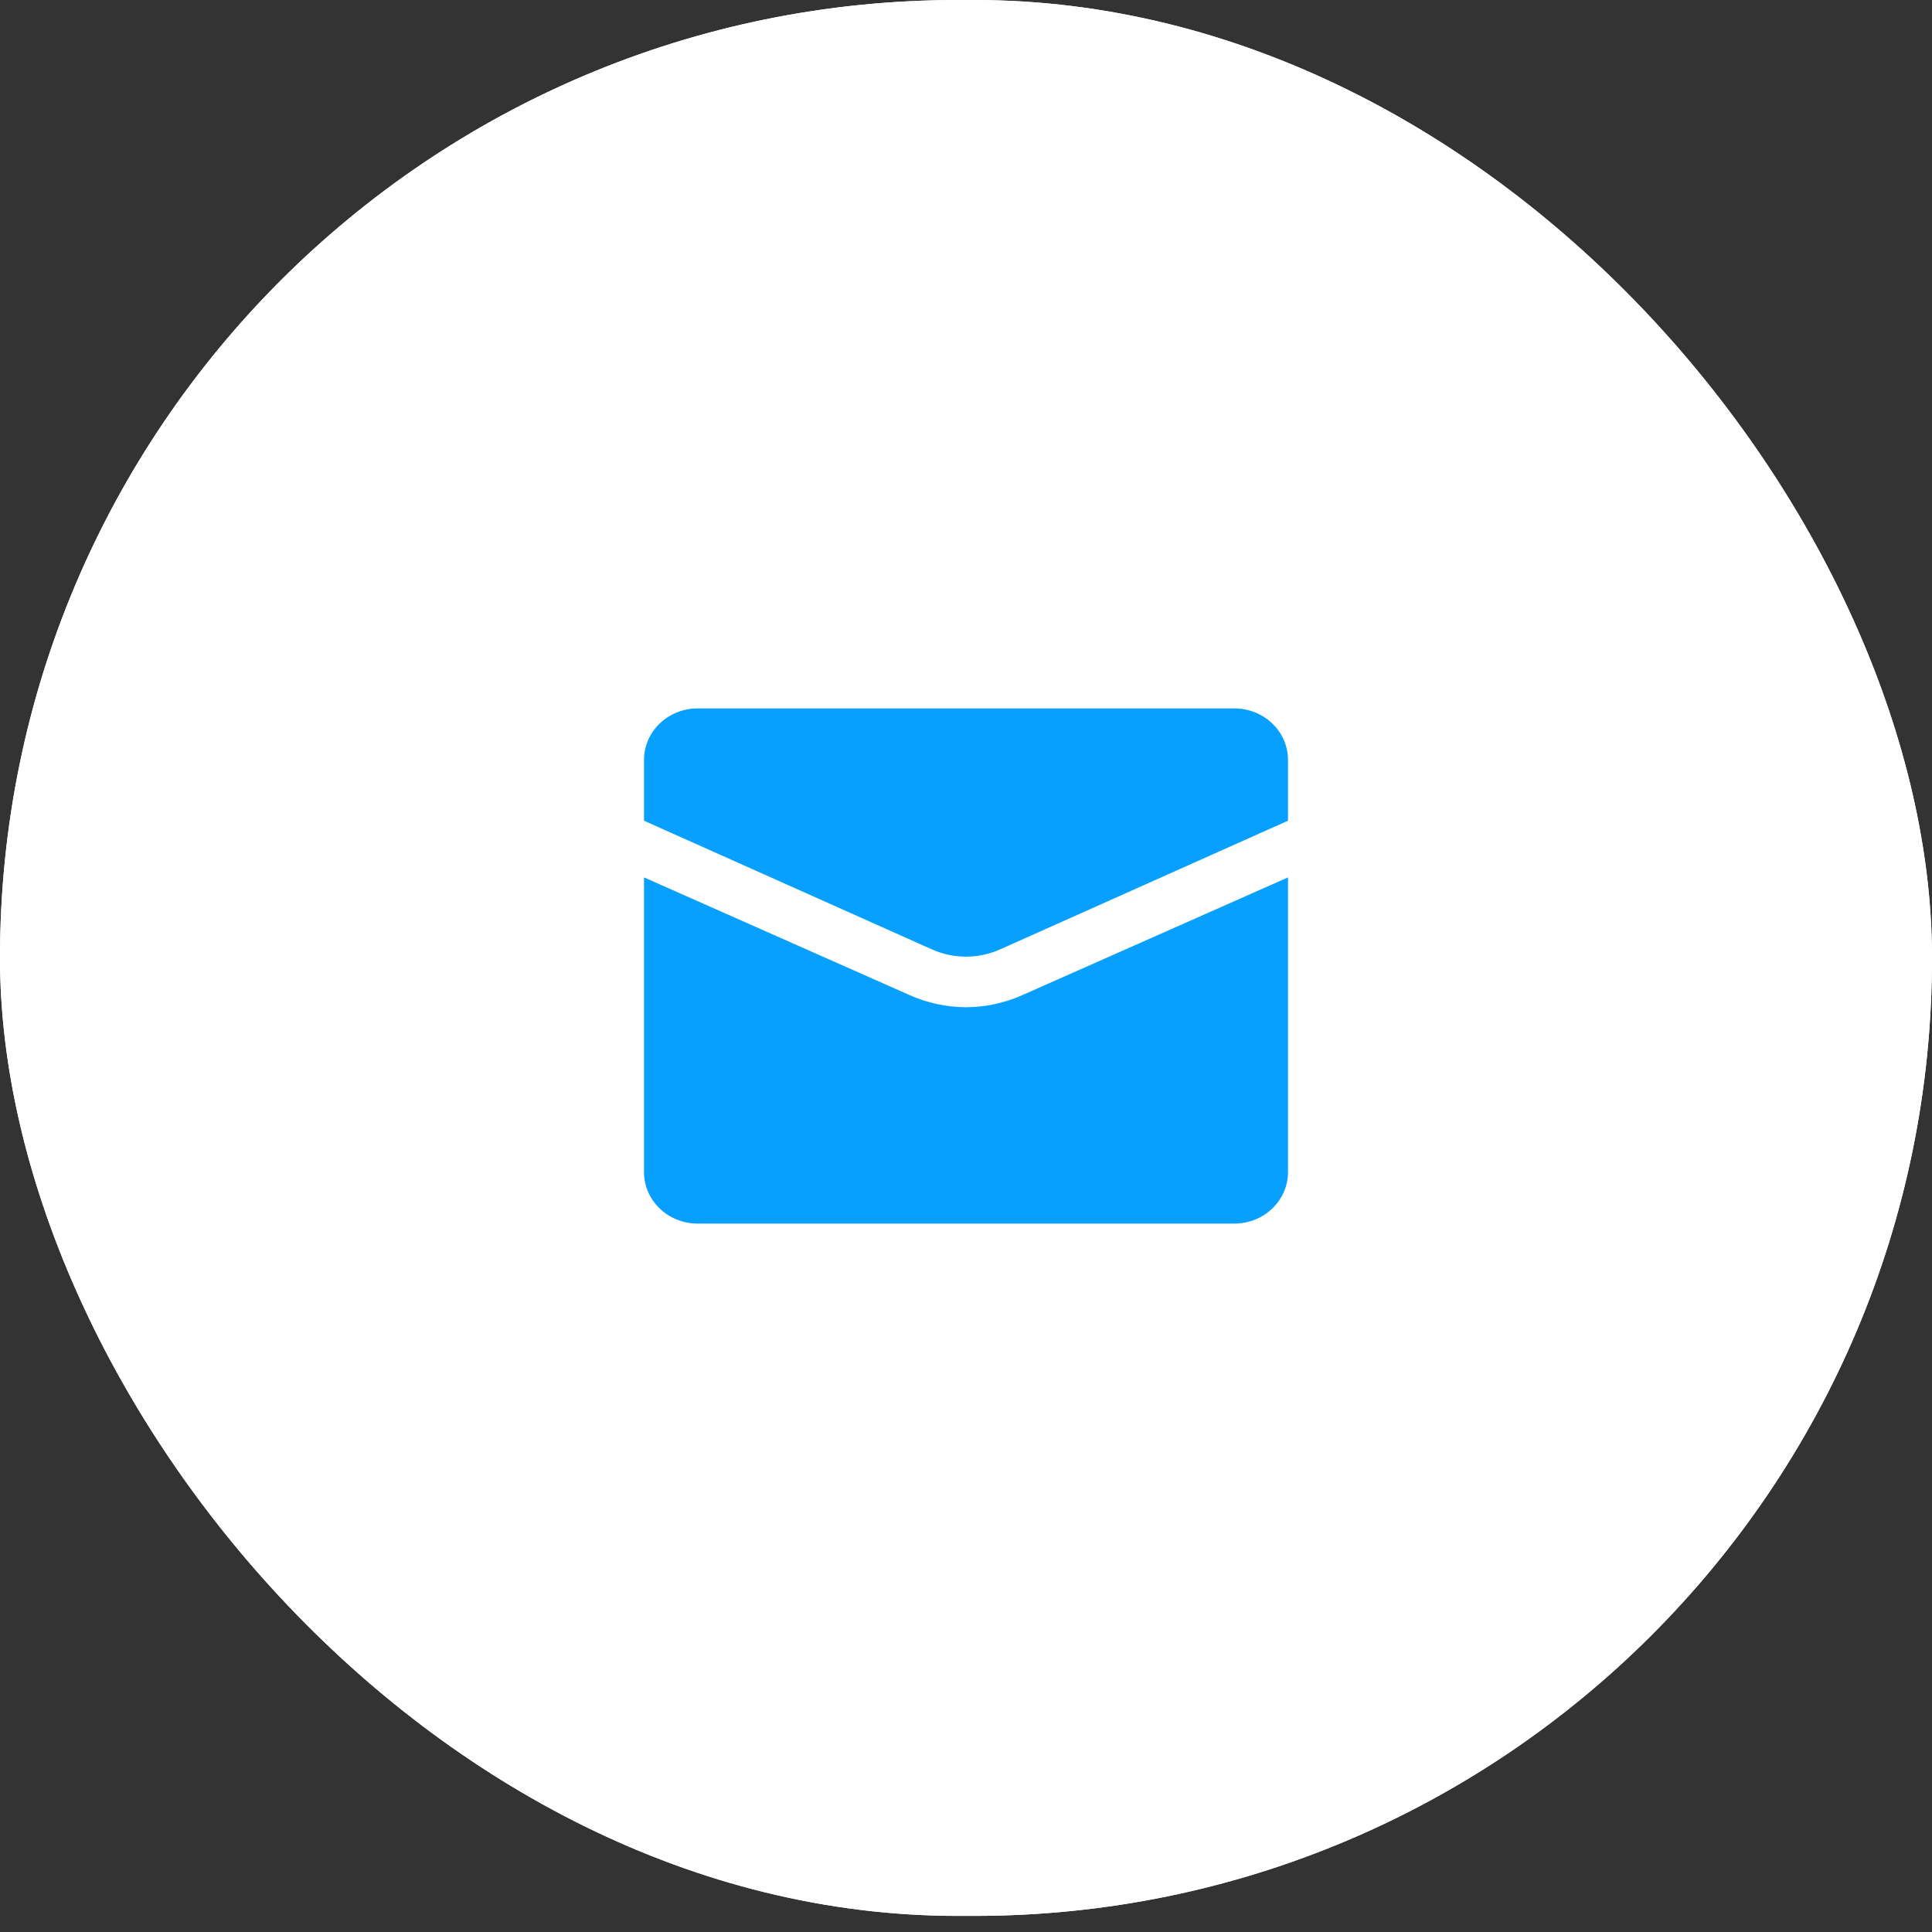
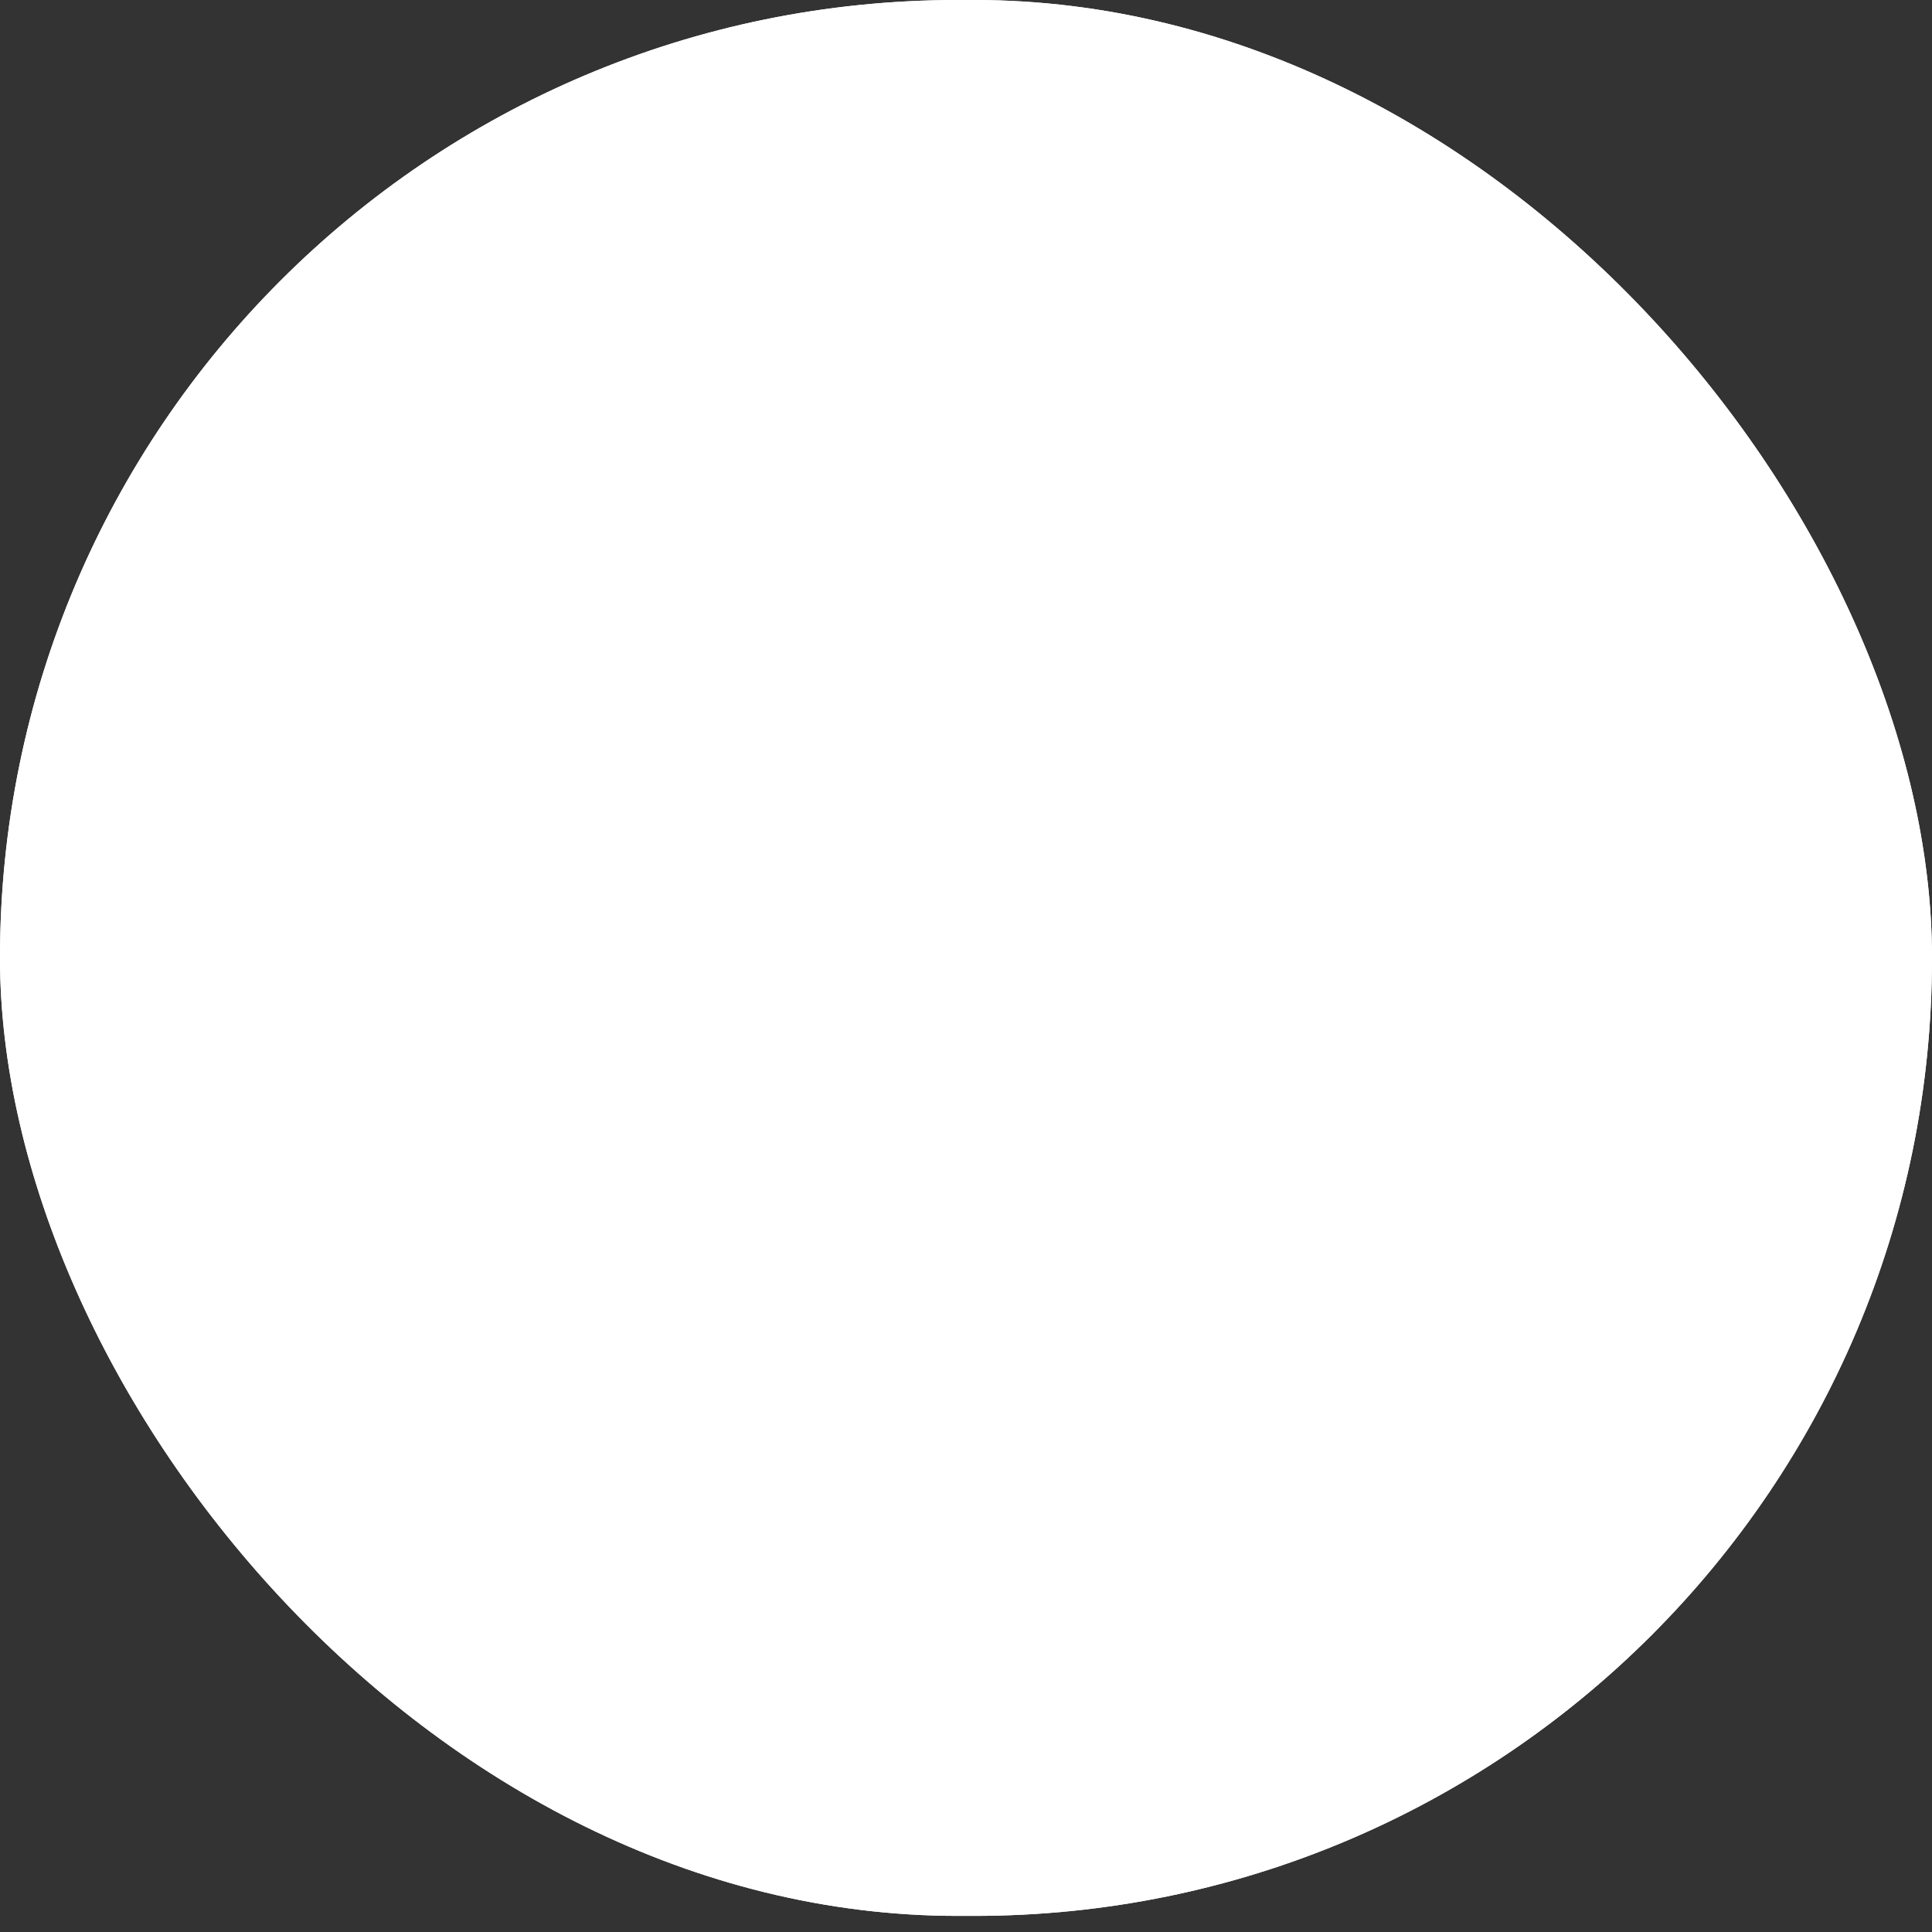
<svg xmlns="http://www.w3.org/2000/svg" width="60px" height="60px" viewBox="0 0 60 60" version="1.1">
  <rect x="0" y="0" width="60" height="60" fill="#333333" stroke="none" />
  <title>mail</title>
  <desc>Created with Sketch.</desc>
  <g id="Page-1" stroke="none" stroke-width="1" fill="none" fill-rule="evenodd">
    <g id="mail">
      <g id="Group" fill="#FFFFFF">
        <rect id="Rectangle" x="0" y="0" width="60" height="59.5" rx="29.75" />
        <g id="b-link">
          <rect id="b" x="0" y="0" width="60" height="59.5" rx="29.75" />
        </g>
      </g>
      <g id="Group" transform="translate(18, 18)">
        <polygon id="Path" points="0 0 24 0 24 24 0 24" />
        <g id="c-link" transform="translate(2, 4)" fill="#08A0FF" fill-rule="nonzero">
-           <path d="M10,9.28 C9.397,9.278 8.801,9.15 8.25,8.904 L0,5.248 L0,14.4 C0,15.284 0.746,16 1.667,16 L18.333,16 C19.253,16 20,15.284 20,14.4 L20,5.248 L11.75,8.904 C11.199,9.15 10.603,9.278 10,9.28 Z M18.333,0 L1.667,0 C0.747,0 0,0.716 0,1.6 L0,3.488 L8.95,7.488 C9.619,7.784 10.381,7.784 11.05,7.488 L20,3.488 L20,1.6 C20,0.716 19.254,-4.4408921e-16 18.333,0 Z" id="c" />
-         </g>
+           </g>
      </g>
    </g>
  </g>
</svg>